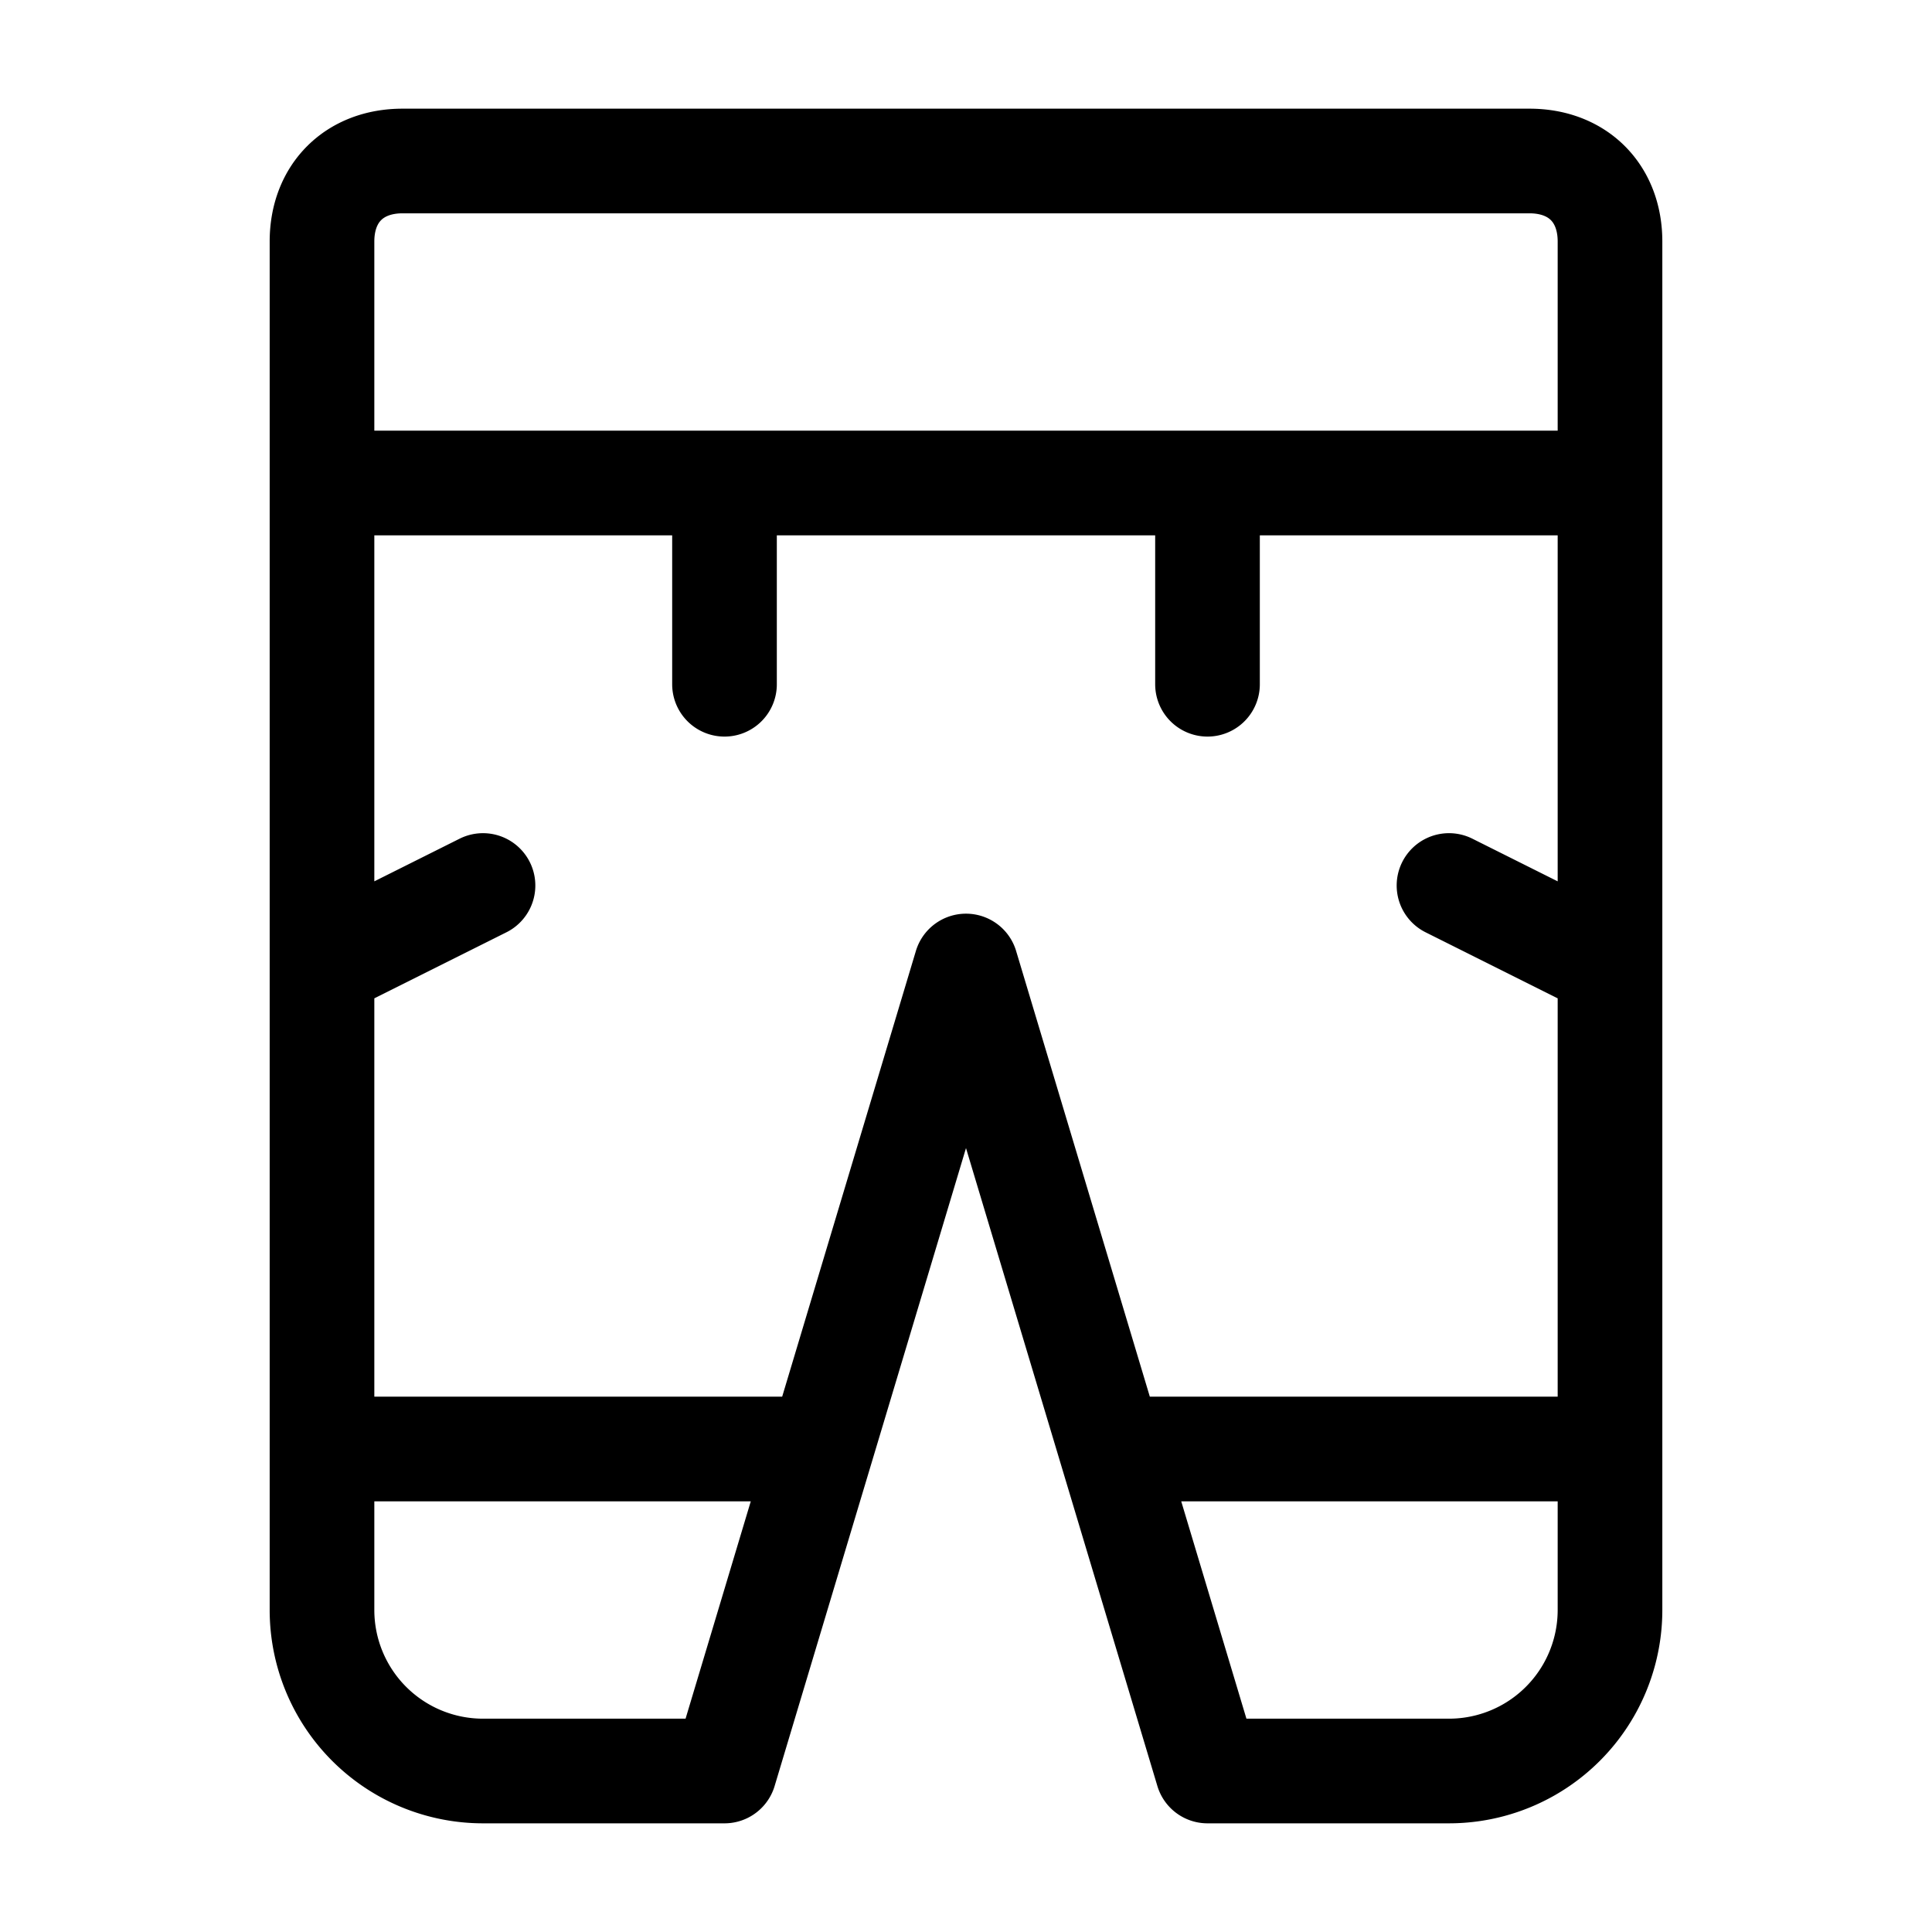
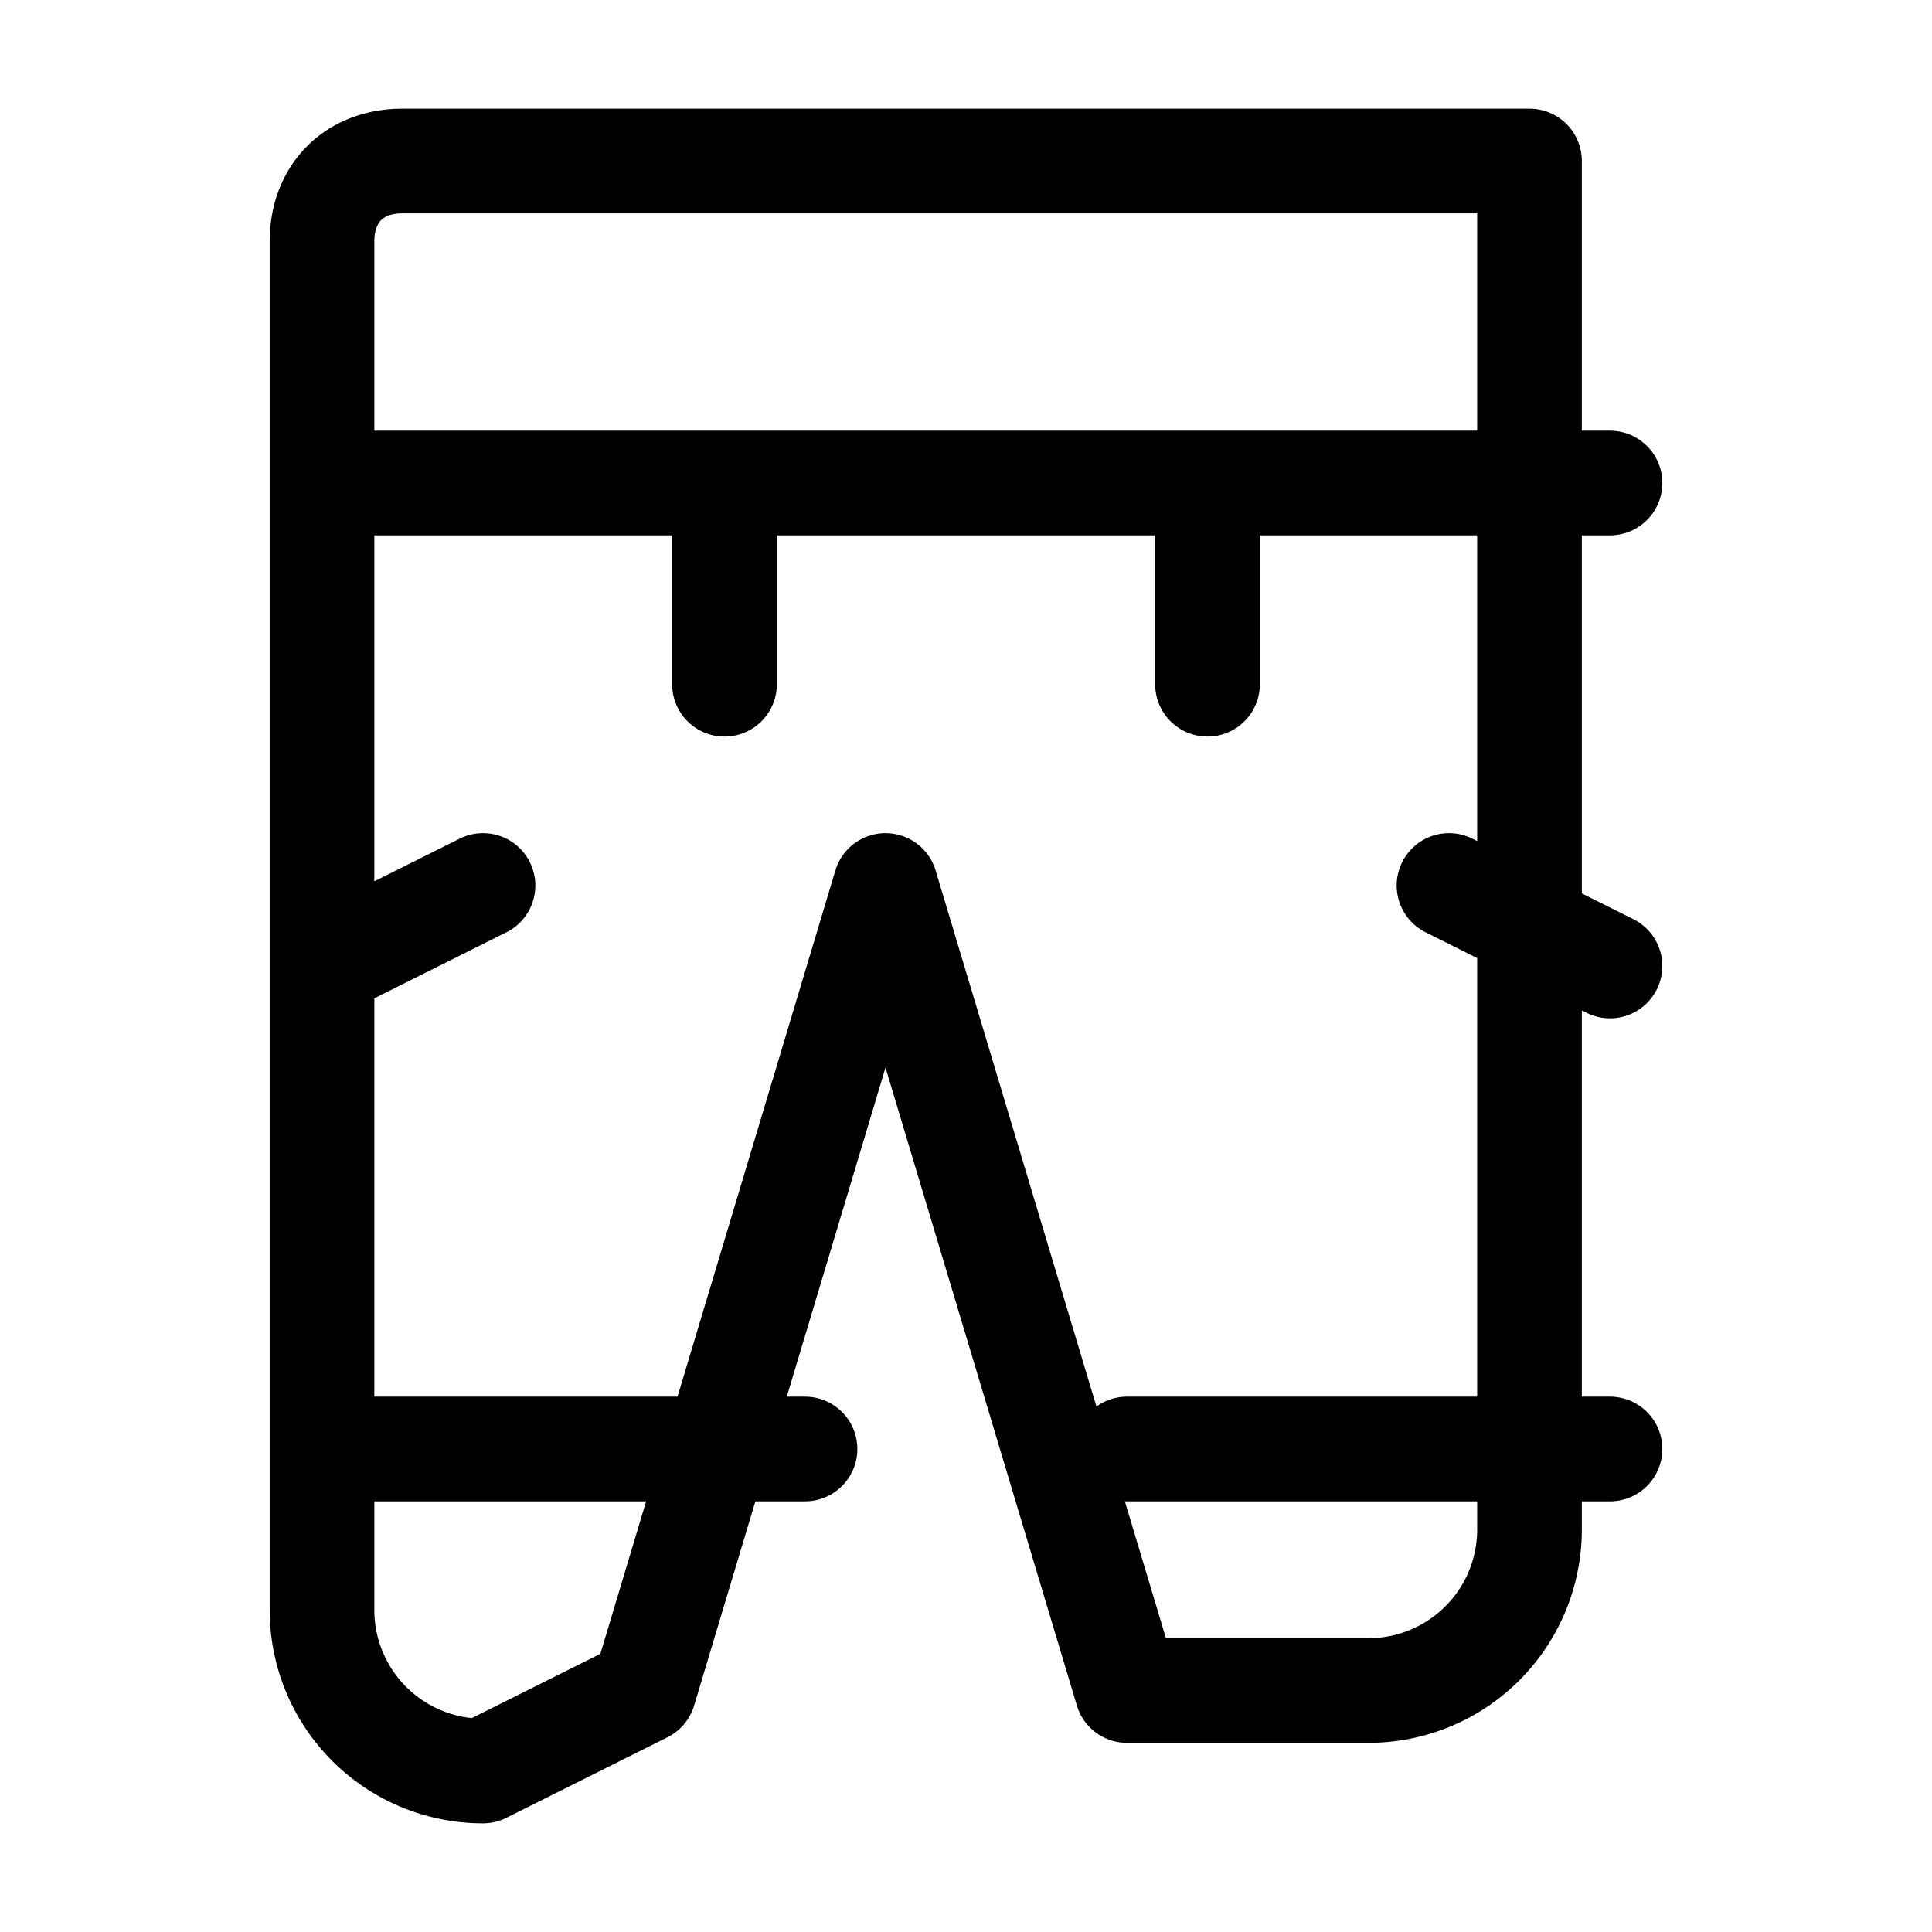
<svg xmlns="http://www.w3.org/2000/svg" width="24" height="24" viewBox="0 0 24 24">
-   <path fill="none" stroke="currentColor" stroke-linecap="round" stroke-linejoin="round" stroke-width="1.3" d="M4 6h16M6 22a2 2 0 0 1-2-2V3c0-.6.4-1 1-1h14c.6 0 1 .4 1 1v17a2 2 0 0 1-2 2h-3l-3-10l-3 10Zm0-11l-2 1m5-3.5V6m6 0v2.5m5 3.5l-2-1M4 18h6m4 0h6" />
+   <path fill="none" stroke="currentColor" stroke-linecap="round" stroke-linejoin="round" stroke-width="1.3" d="M4 6h16M6 22a2 2 0 0 1-2-2V3c0-.6.4-1 1-1h14v17a2 2 0 0 1-2 2h-3l-3-10l-3 10Zm0-11l-2 1m5-3.5V6m6 0v2.5m5 3.5l-2-1M4 18h6m4 0h6" />
</svg>